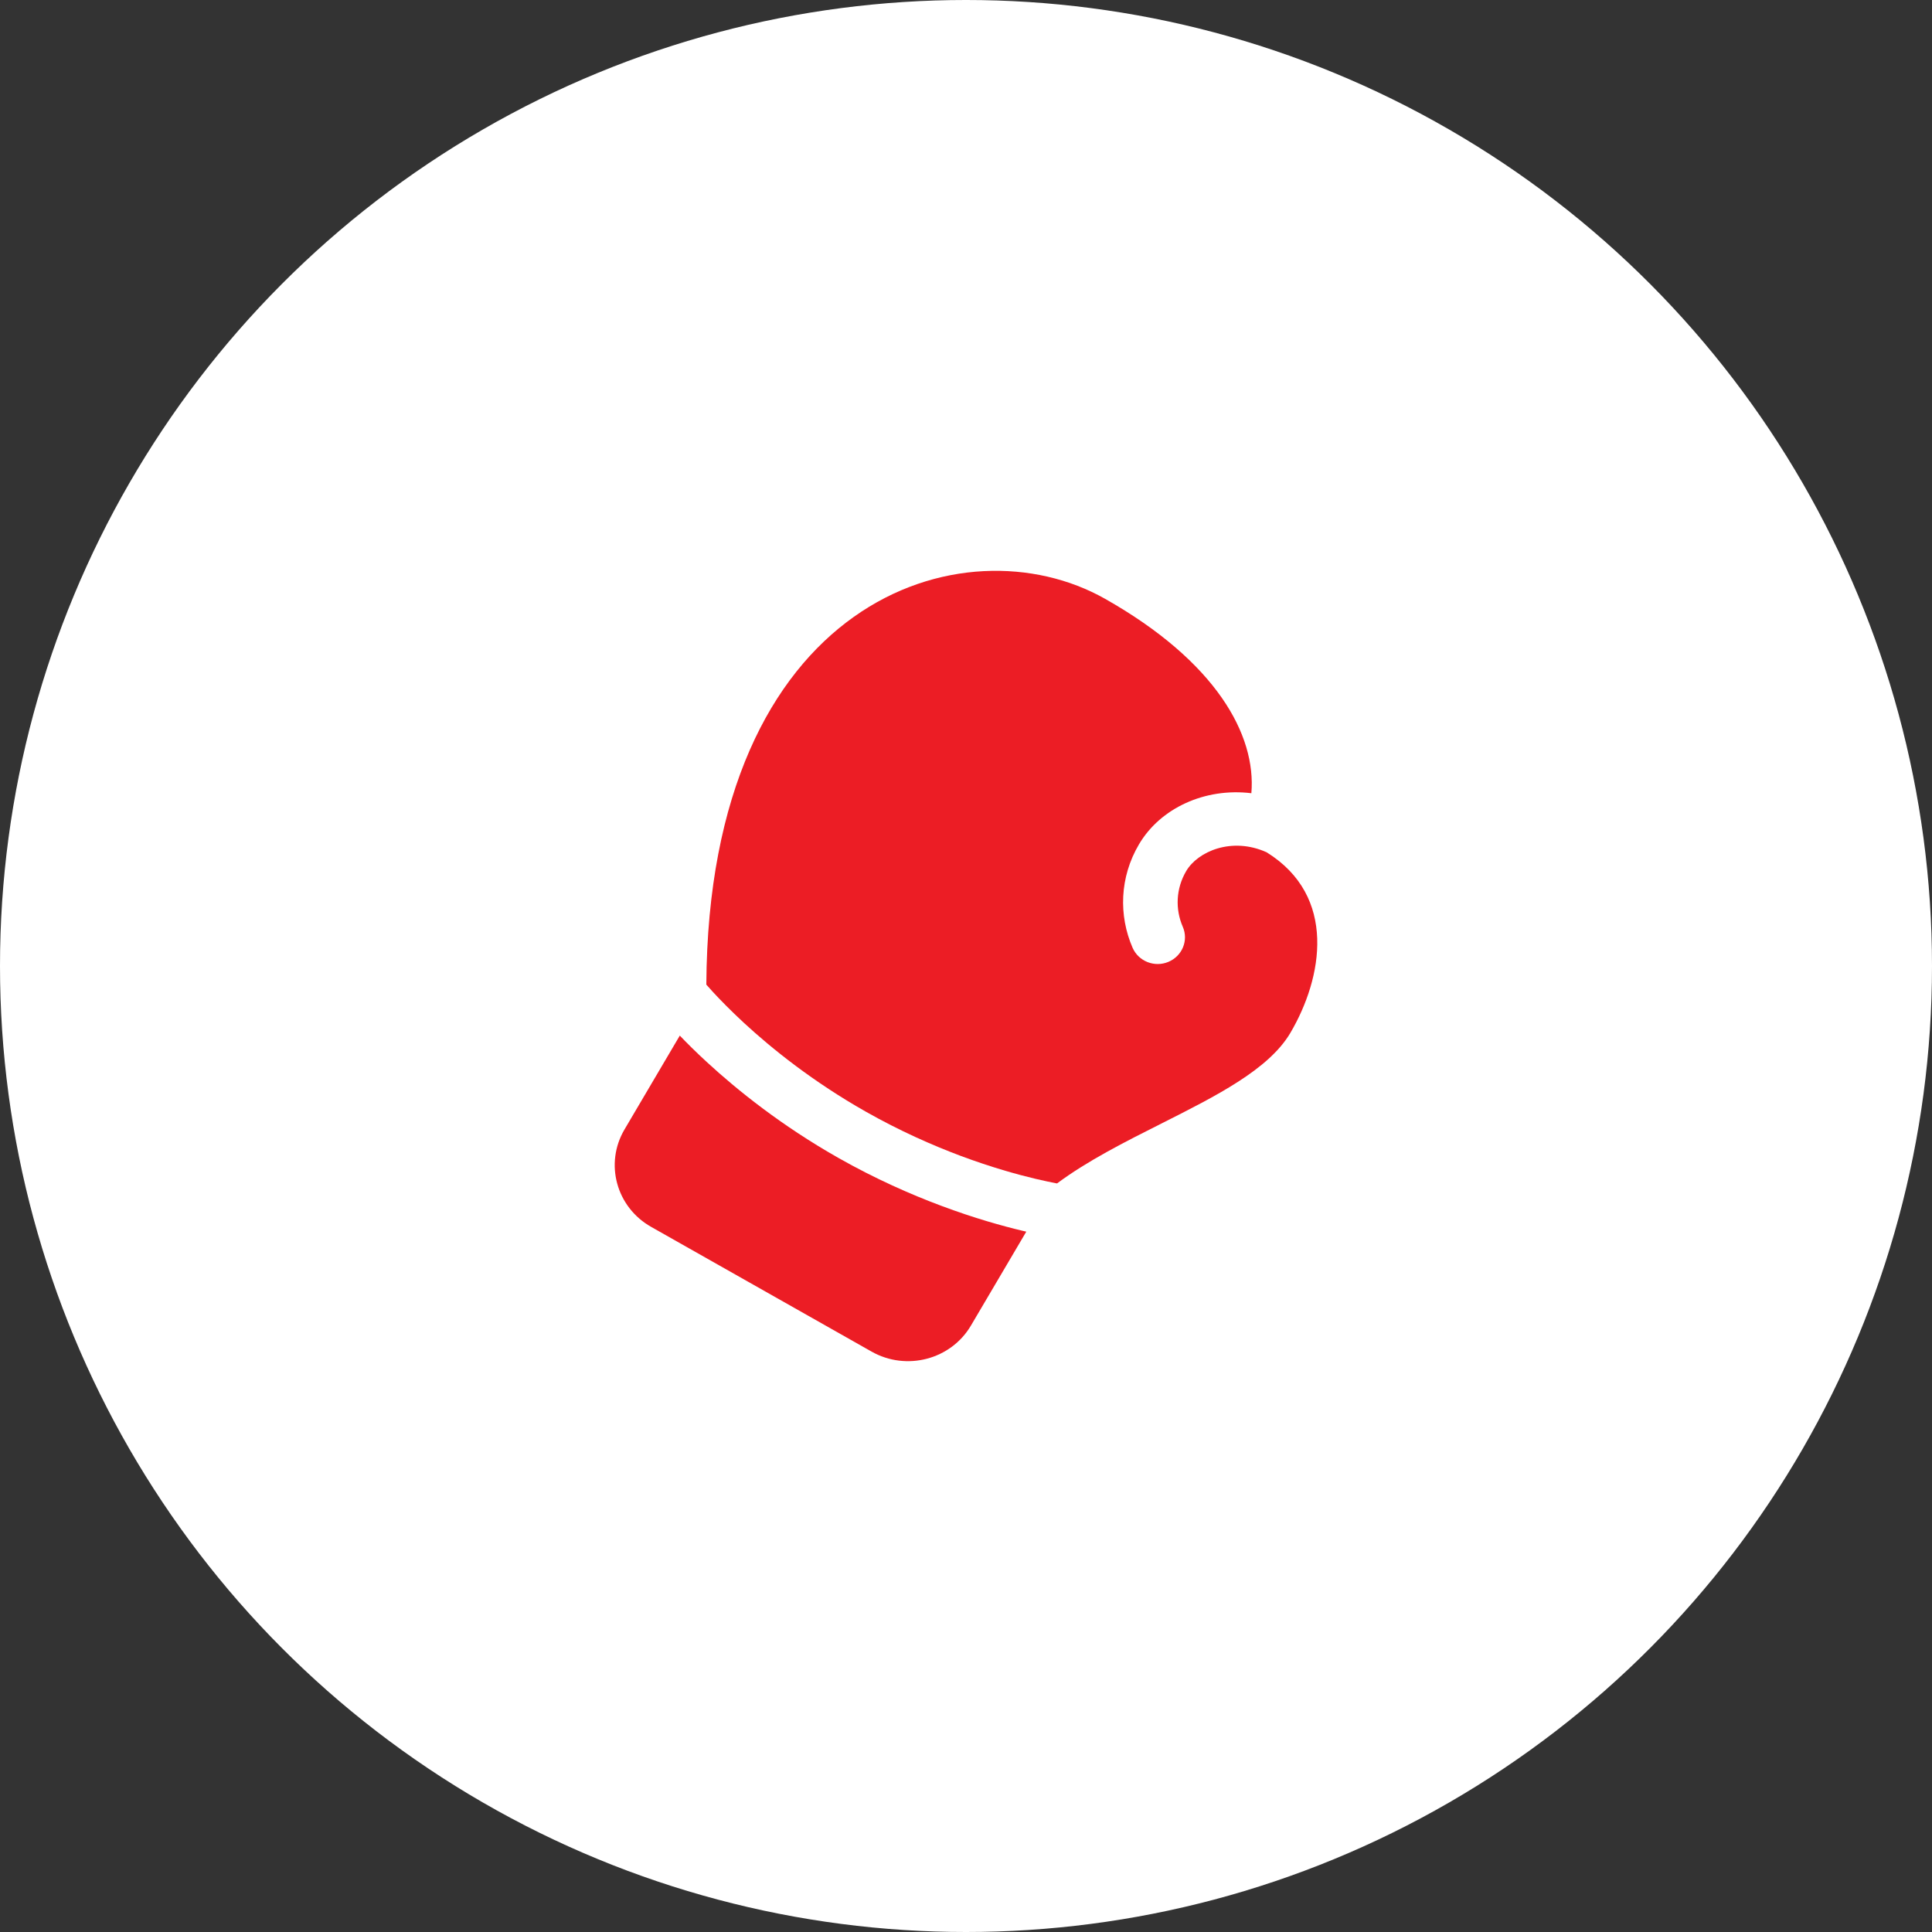
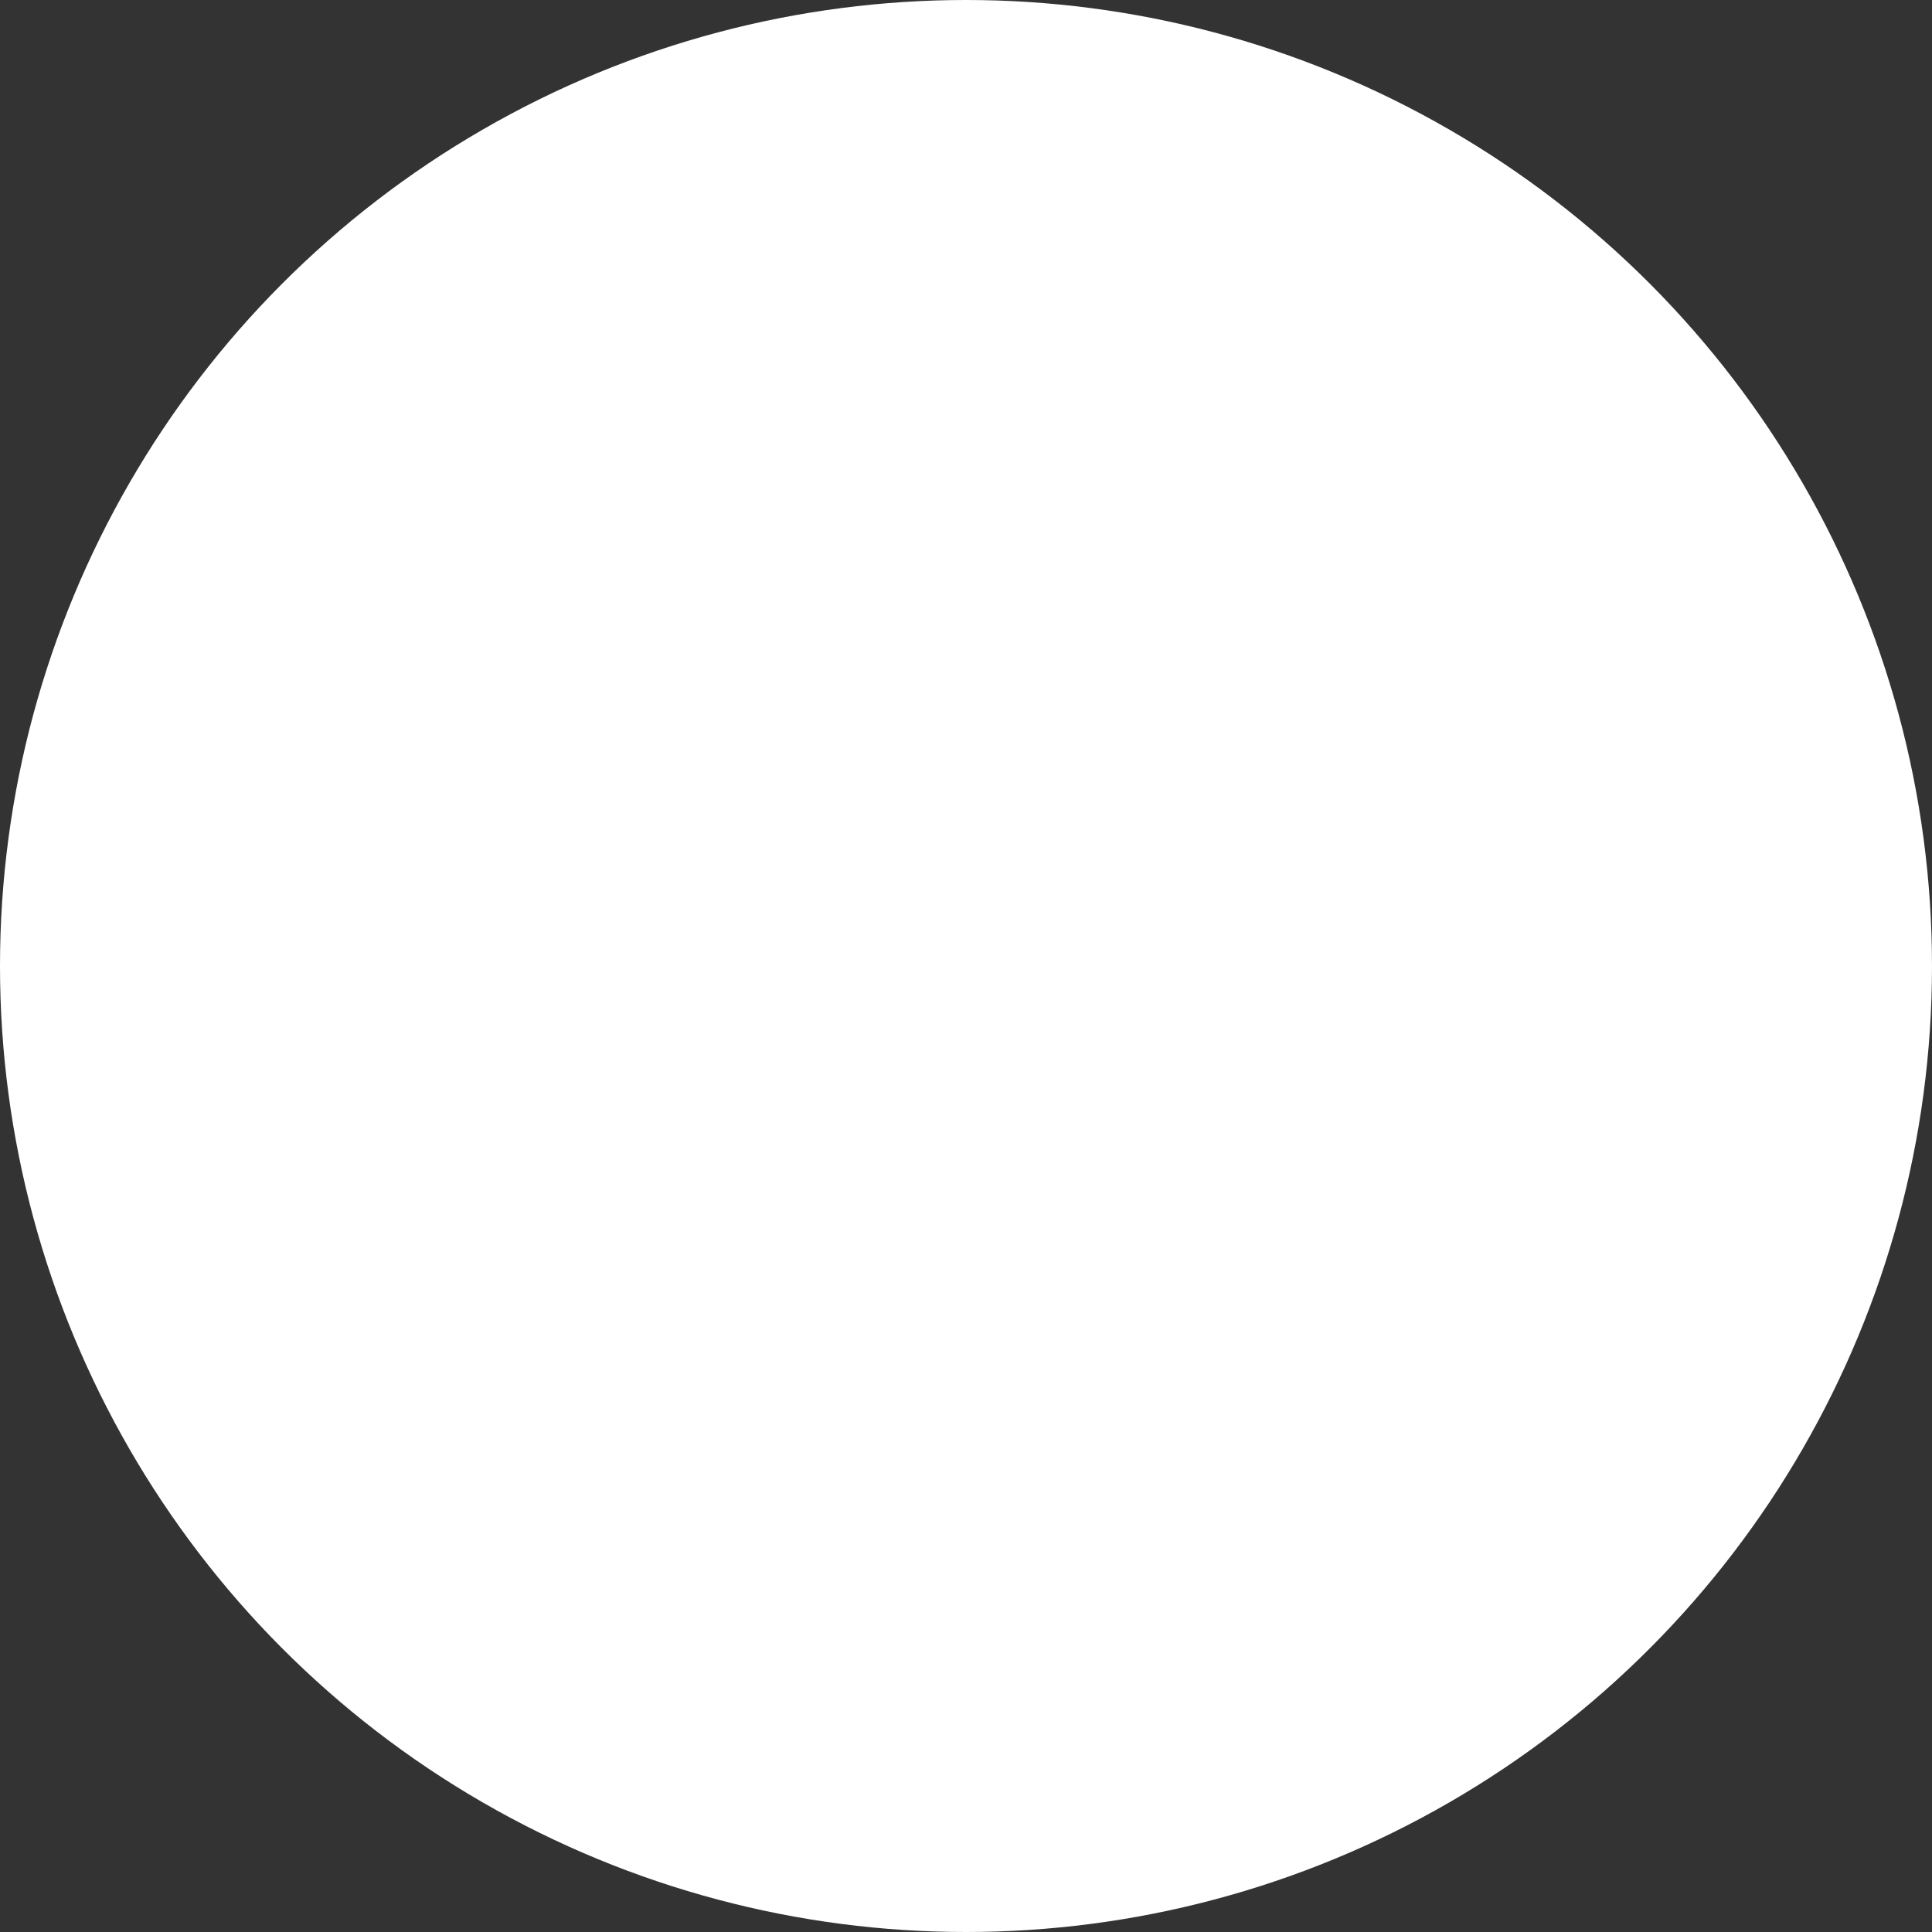
<svg xmlns="http://www.w3.org/2000/svg" width="44" height="44" viewBox="0 0 44 44" fill="none">
  <rect x="0" y="0" width="44" height="44" fill="#333333" stroke="none" />
  <circle cx="22" cy="22" r="22" fill="white" />
-   <path d="M16.086 22.424C16.135 13.63 21.956 11.82 25.168 13.638C27.692 15.066 28.613 16.733 28.499 18.065C27.441 17.936 26.425 18.404 25.939 19.23C25.498 19.977 25.474 20.849 25.794 21.585C25.929 21.894 26.294 22.038 26.609 21.906C26.925 21.774 27.072 21.416 26.937 21.107C26.764 20.709 26.778 20.241 27.015 19.838C27.277 19.392 28.053 19.052 28.846 19.41C30.459 20.411 30.126 22.269 29.387 23.524C28.896 24.356 27.704 24.956 26.45 25.588C25.624 26.004 24.771 26.433 24.073 26.952C24.069 26.951 24.066 26.95 24.062 26.95C23.953 26.929 23.79 26.896 23.583 26.847C23.169 26.749 22.578 26.585 21.883 26.326C21.232 26.082 20.491 25.755 19.721 25.319C18.516 24.637 17.581 23.884 16.949 23.301C16.634 23.01 16.395 22.763 16.236 22.591C16.174 22.523 16.123 22.466 16.086 22.424Z" fill="#EC1D25" />
-   <path d="M15.482 23.585C15.644 23.755 15.85 23.96 16.098 24.188C16.784 24.82 17.794 25.635 19.1 26.374C19.934 26.846 20.736 27.2 21.441 27.463C22.191 27.744 22.833 27.922 23.291 28.031C23.319 28.038 23.346 28.044 23.373 28.05L22.113 30.188C21.656 30.965 20.643 31.23 19.85 30.782L14.829 27.941C14.036 27.493 13.765 26.5 14.222 25.724L15.482 23.585Z" fill="#EC1D25" />
</svg>